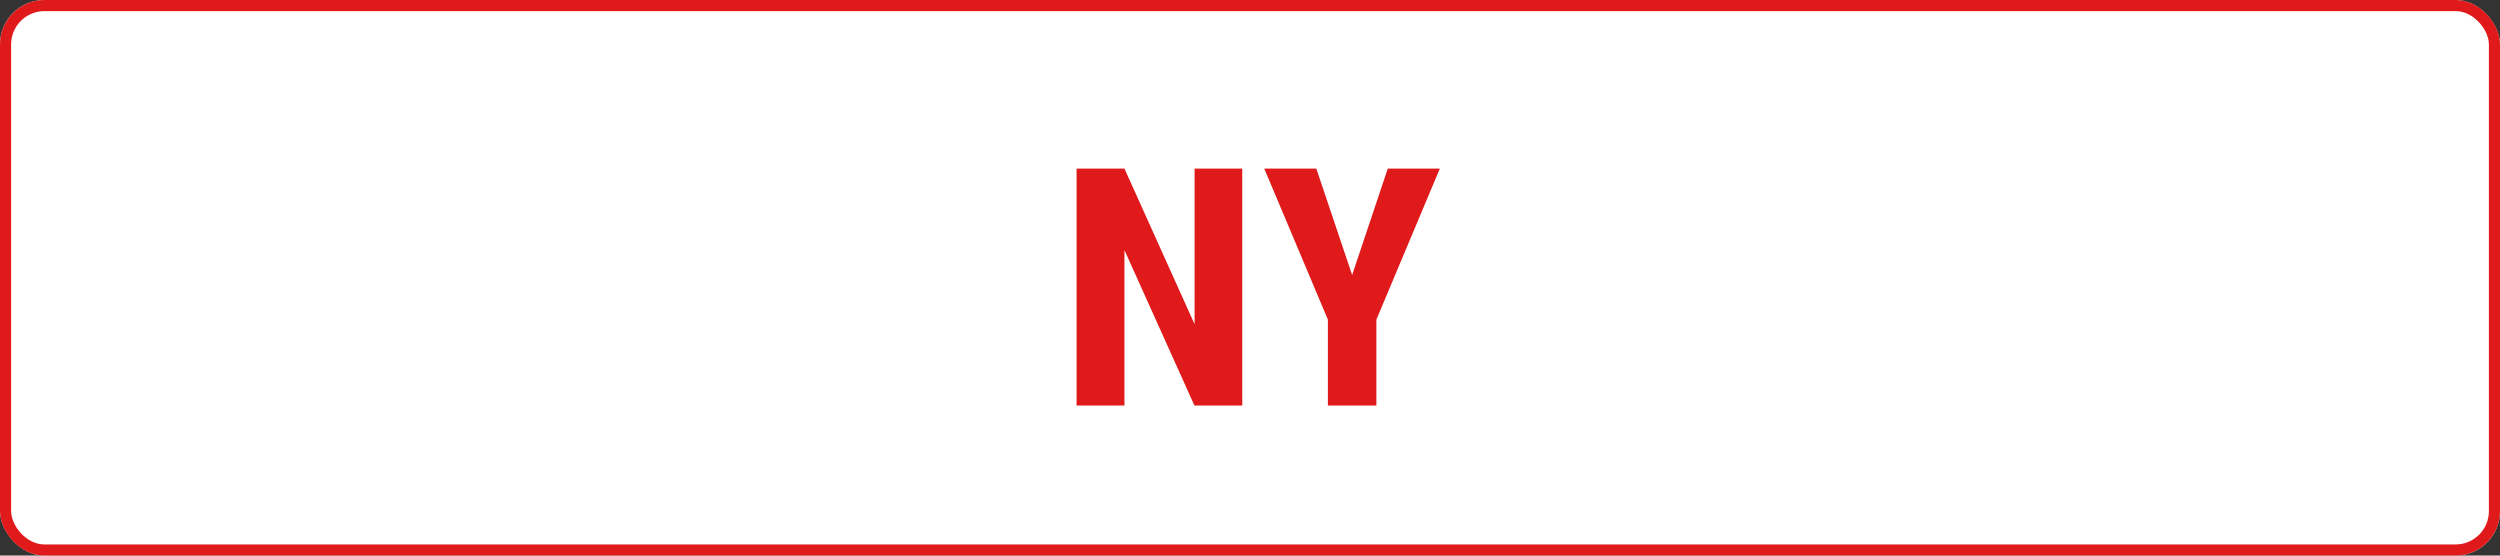
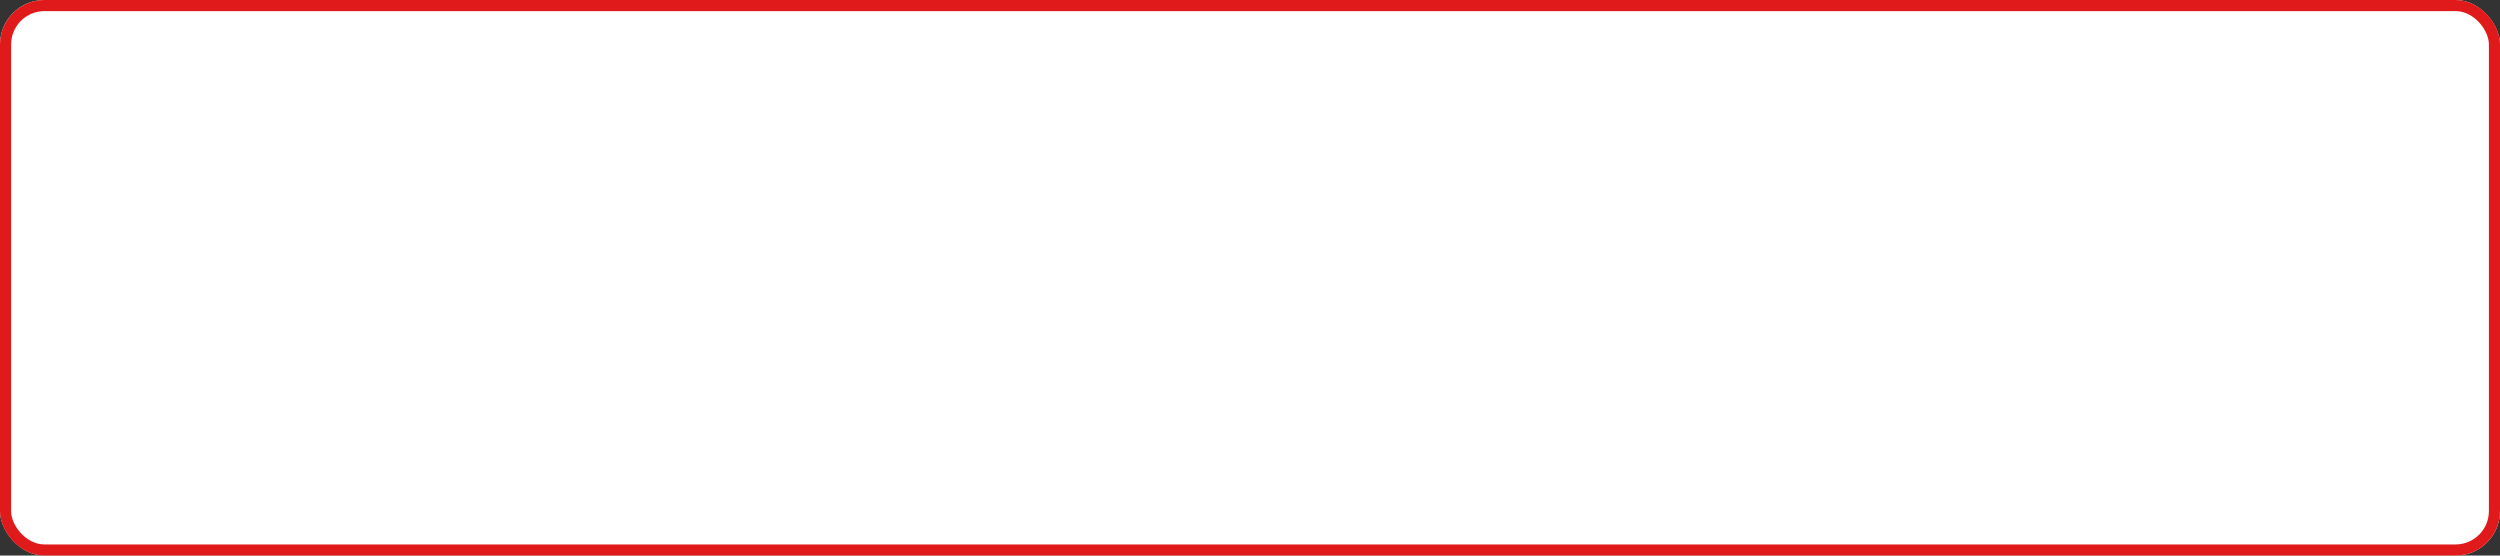
<svg xmlns="http://www.w3.org/2000/svg" width="450" height="100" viewBox="0 0 450 100">
  <rect x="0" y="0" width="450" height="100" fill="#333333" stroke="none" />
  <defs>
    <clipPath id="clip-new">
      <rect width="450" height="100" />
    </clipPath>
  </defs>
  <g id="new" clip-path="url(#clip-new)">
    <g id="Group_8144" data-name="Group 8144">
      <g id="Rectangle_232" data-name="Rectangle 232" fill="#fff" stroke="#e01a1a" stroke-width="2">
        <rect width="450" height="100" rx="8" stroke="none" />
        <rect x="1" y="1" width="448" height="98" rx="7" fill="none" />
      </g>
-       <path id="Path_4592" data-name="Path 4592" d="M-1.392,0H-10L-22.6-27.979V0h-8.613V-42.656H-22.6L-9.976-14.648V-42.656h8.584ZM18.384-23.5,24.8-42.656h9.375L22.749-15.469V0h-8.73V-15.469L2.563-42.656h9.375Z" transform="translate(225 73)" fill="#e01a1a" />
    </g>
  </g>
</svg>